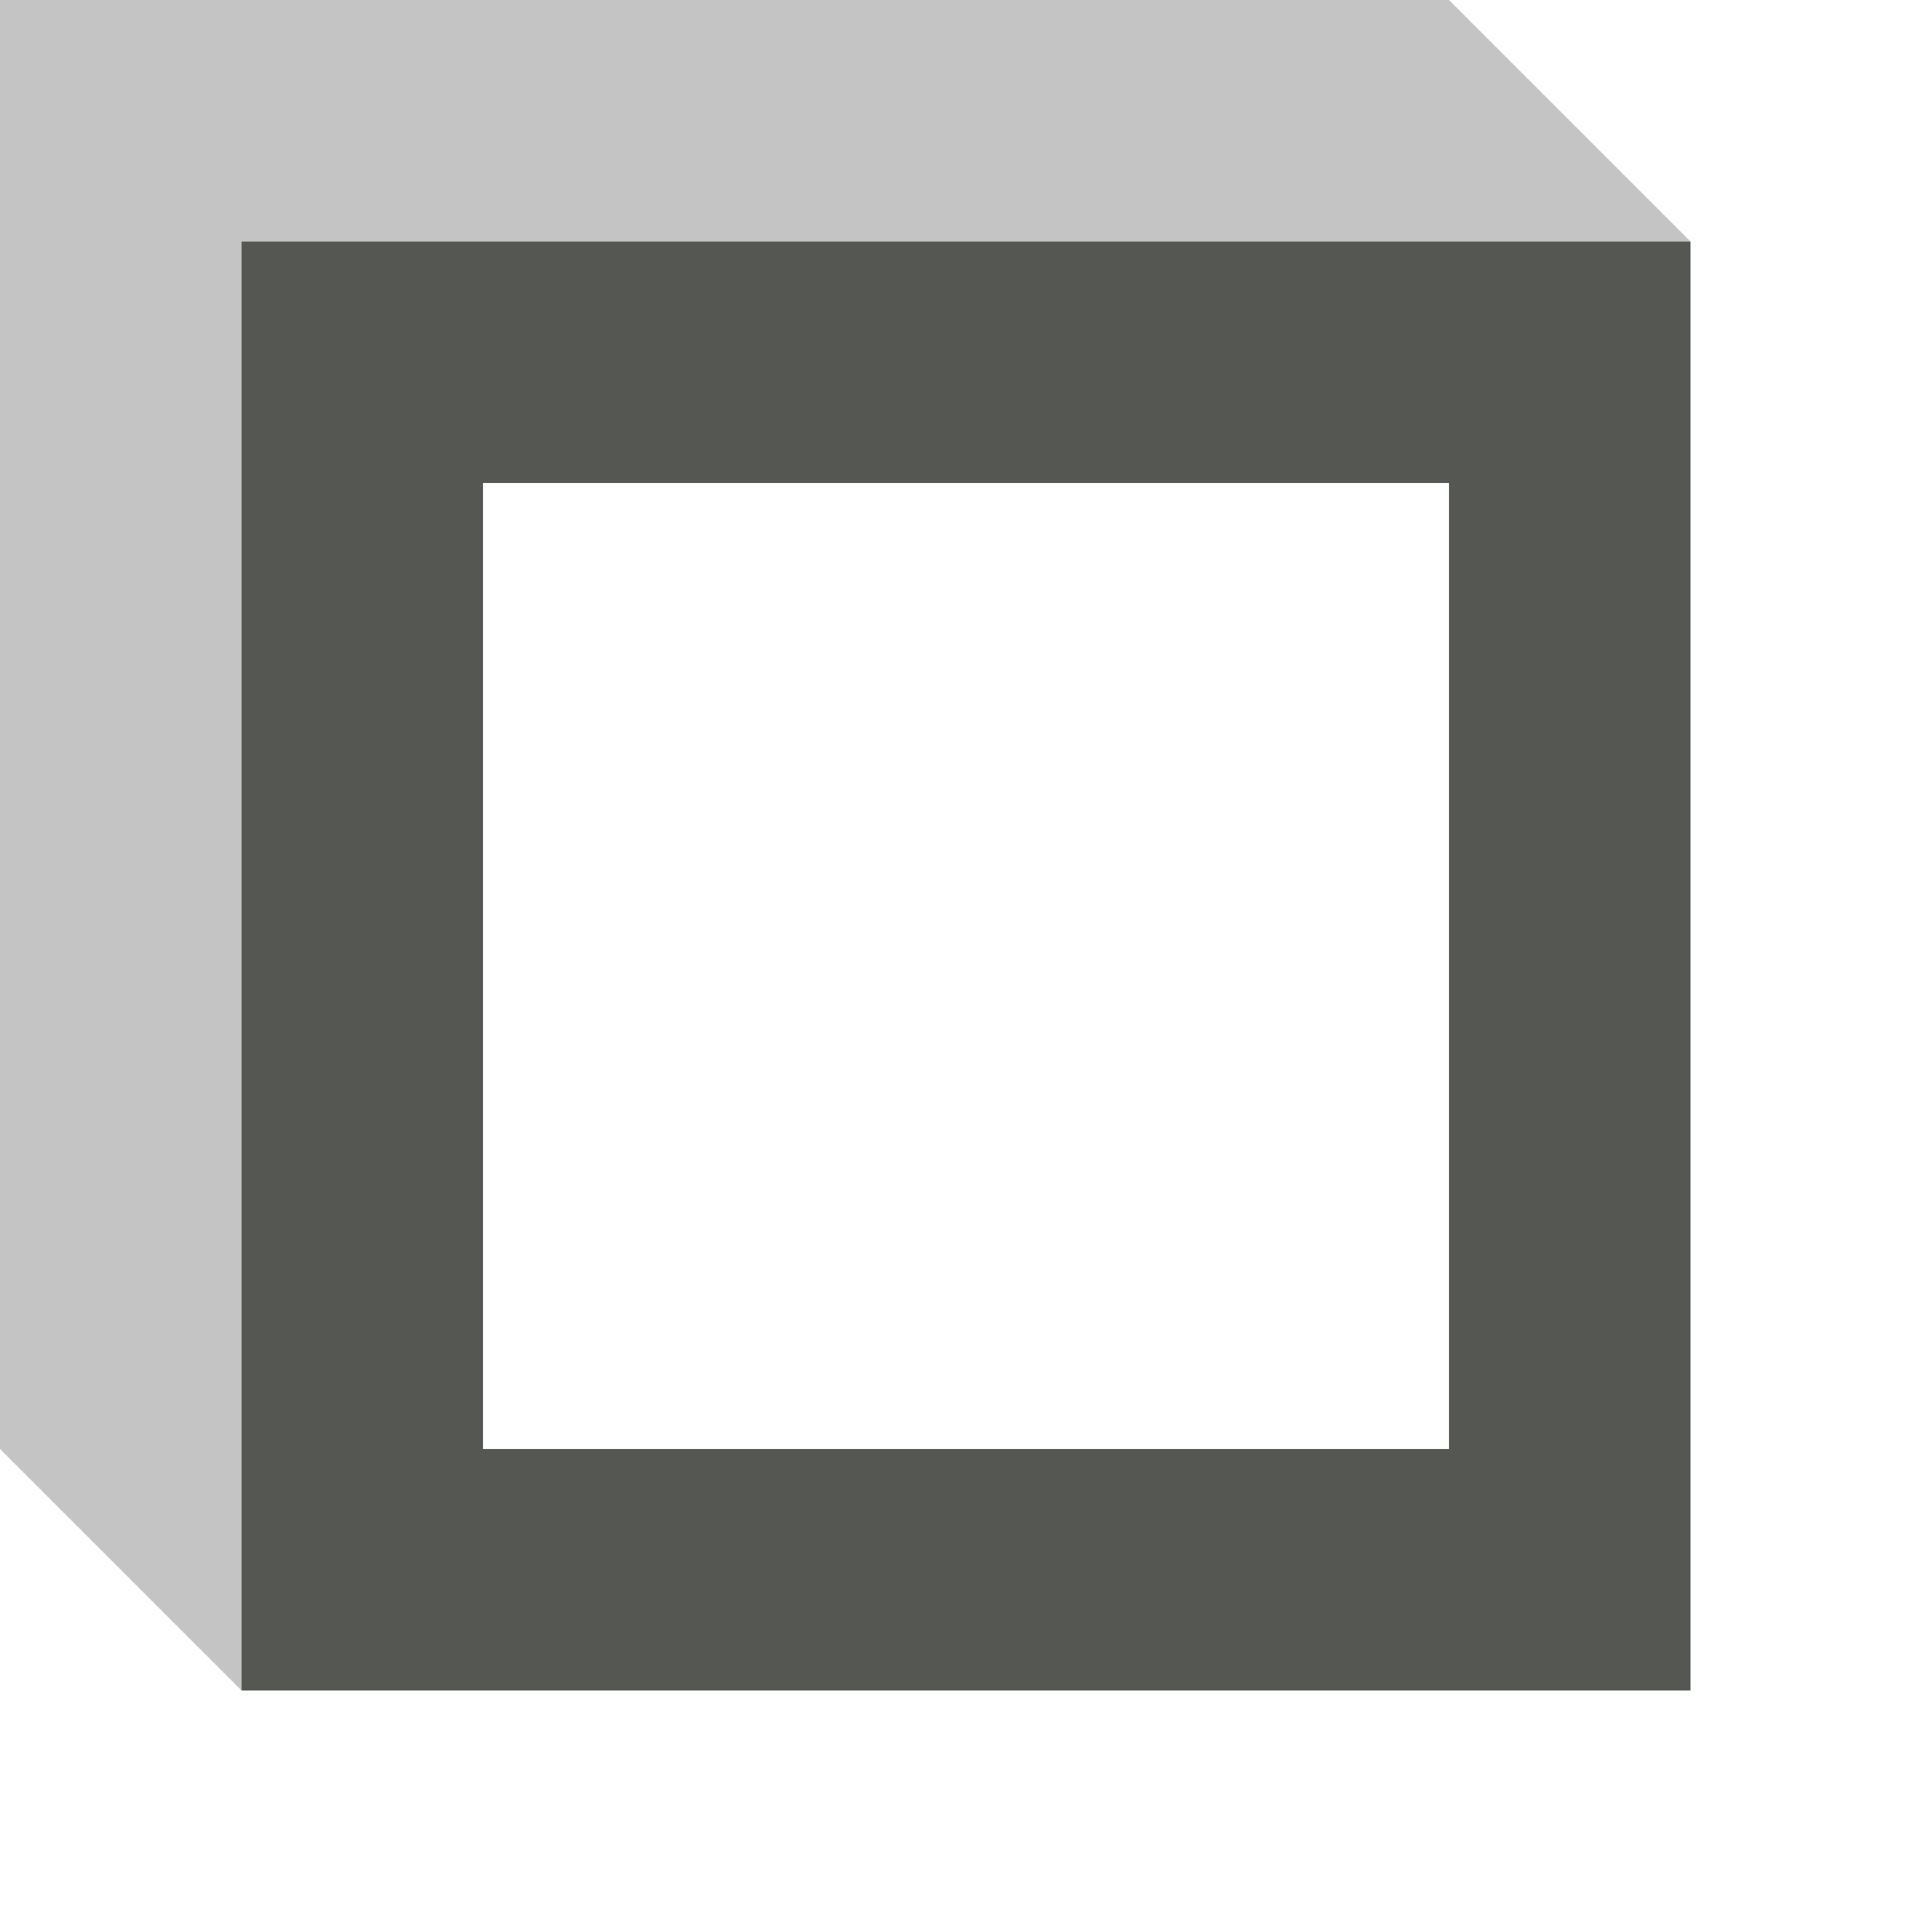
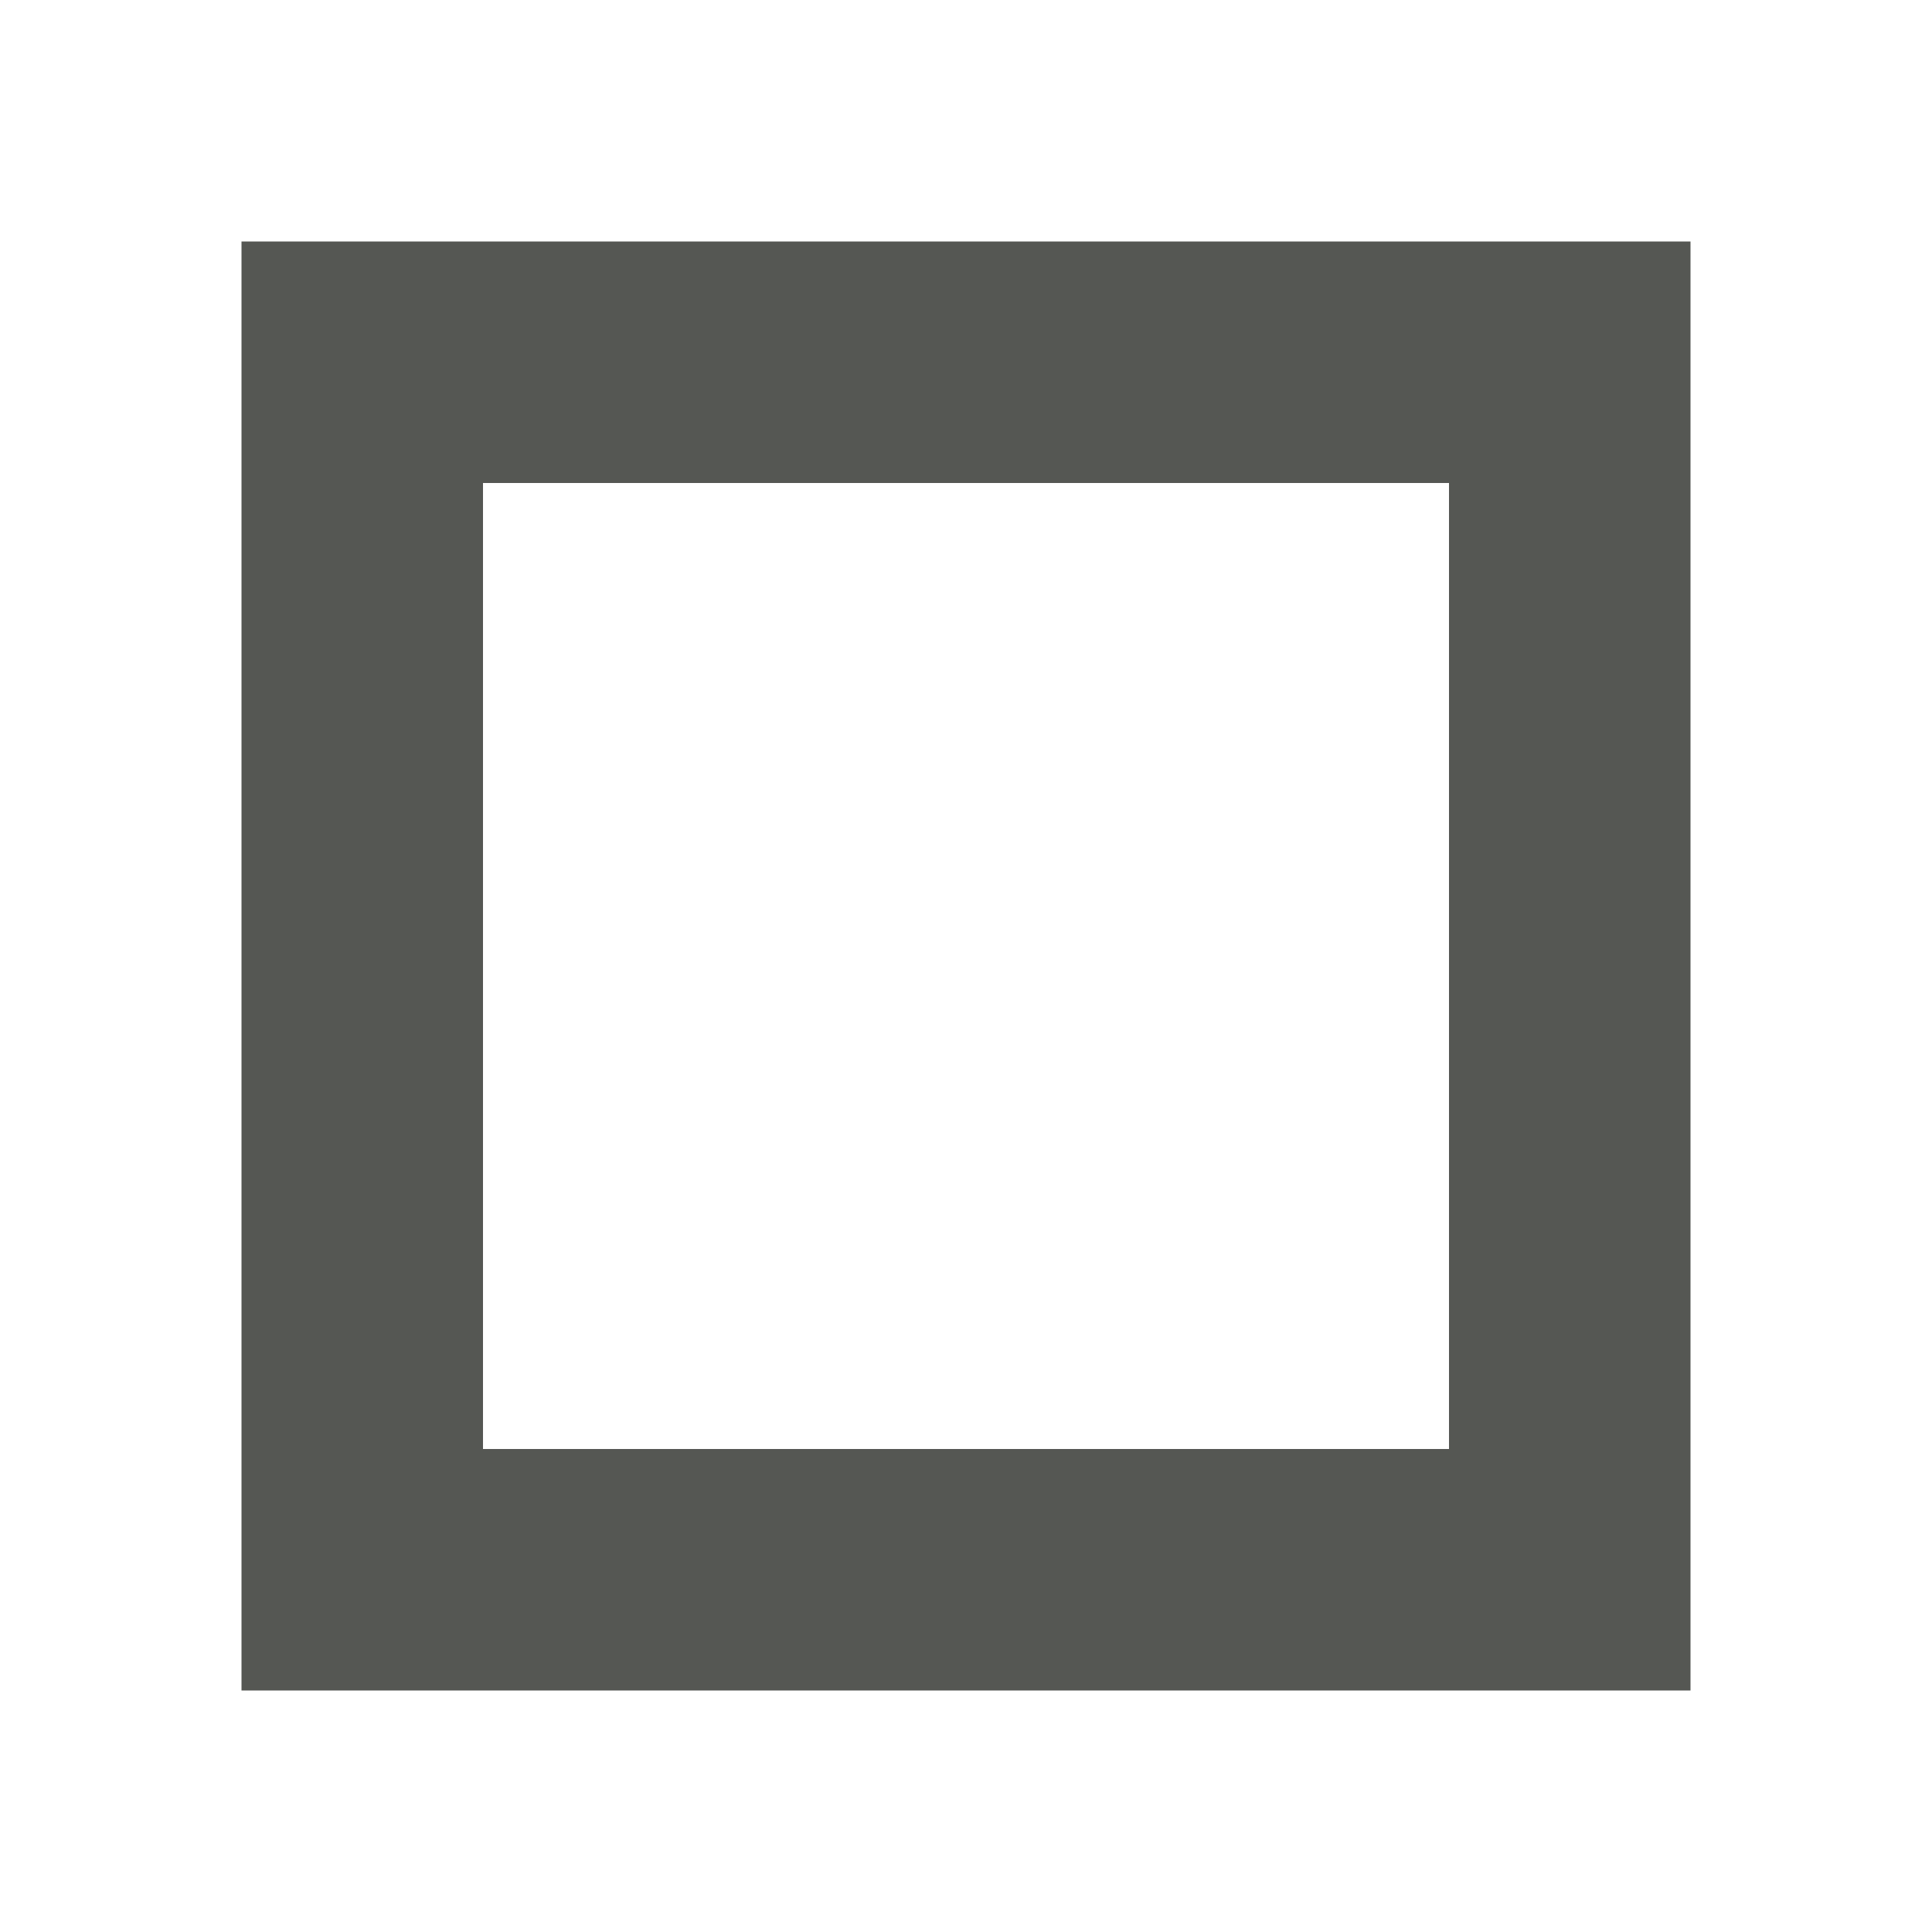
<svg xmlns="http://www.w3.org/2000/svg" viewBox="0 0 16 16">
  <path style="fill:#555753" d="M 14,14 V 2 H 2 V 14 Z M 12,12 H 4 V 4 h 8 z" />
-   <path style="opacity:0.35;fill:#555753" d="M 2,14 V 2 H 14 L 12,0 H 0 v 2 10 z" />
</svg>